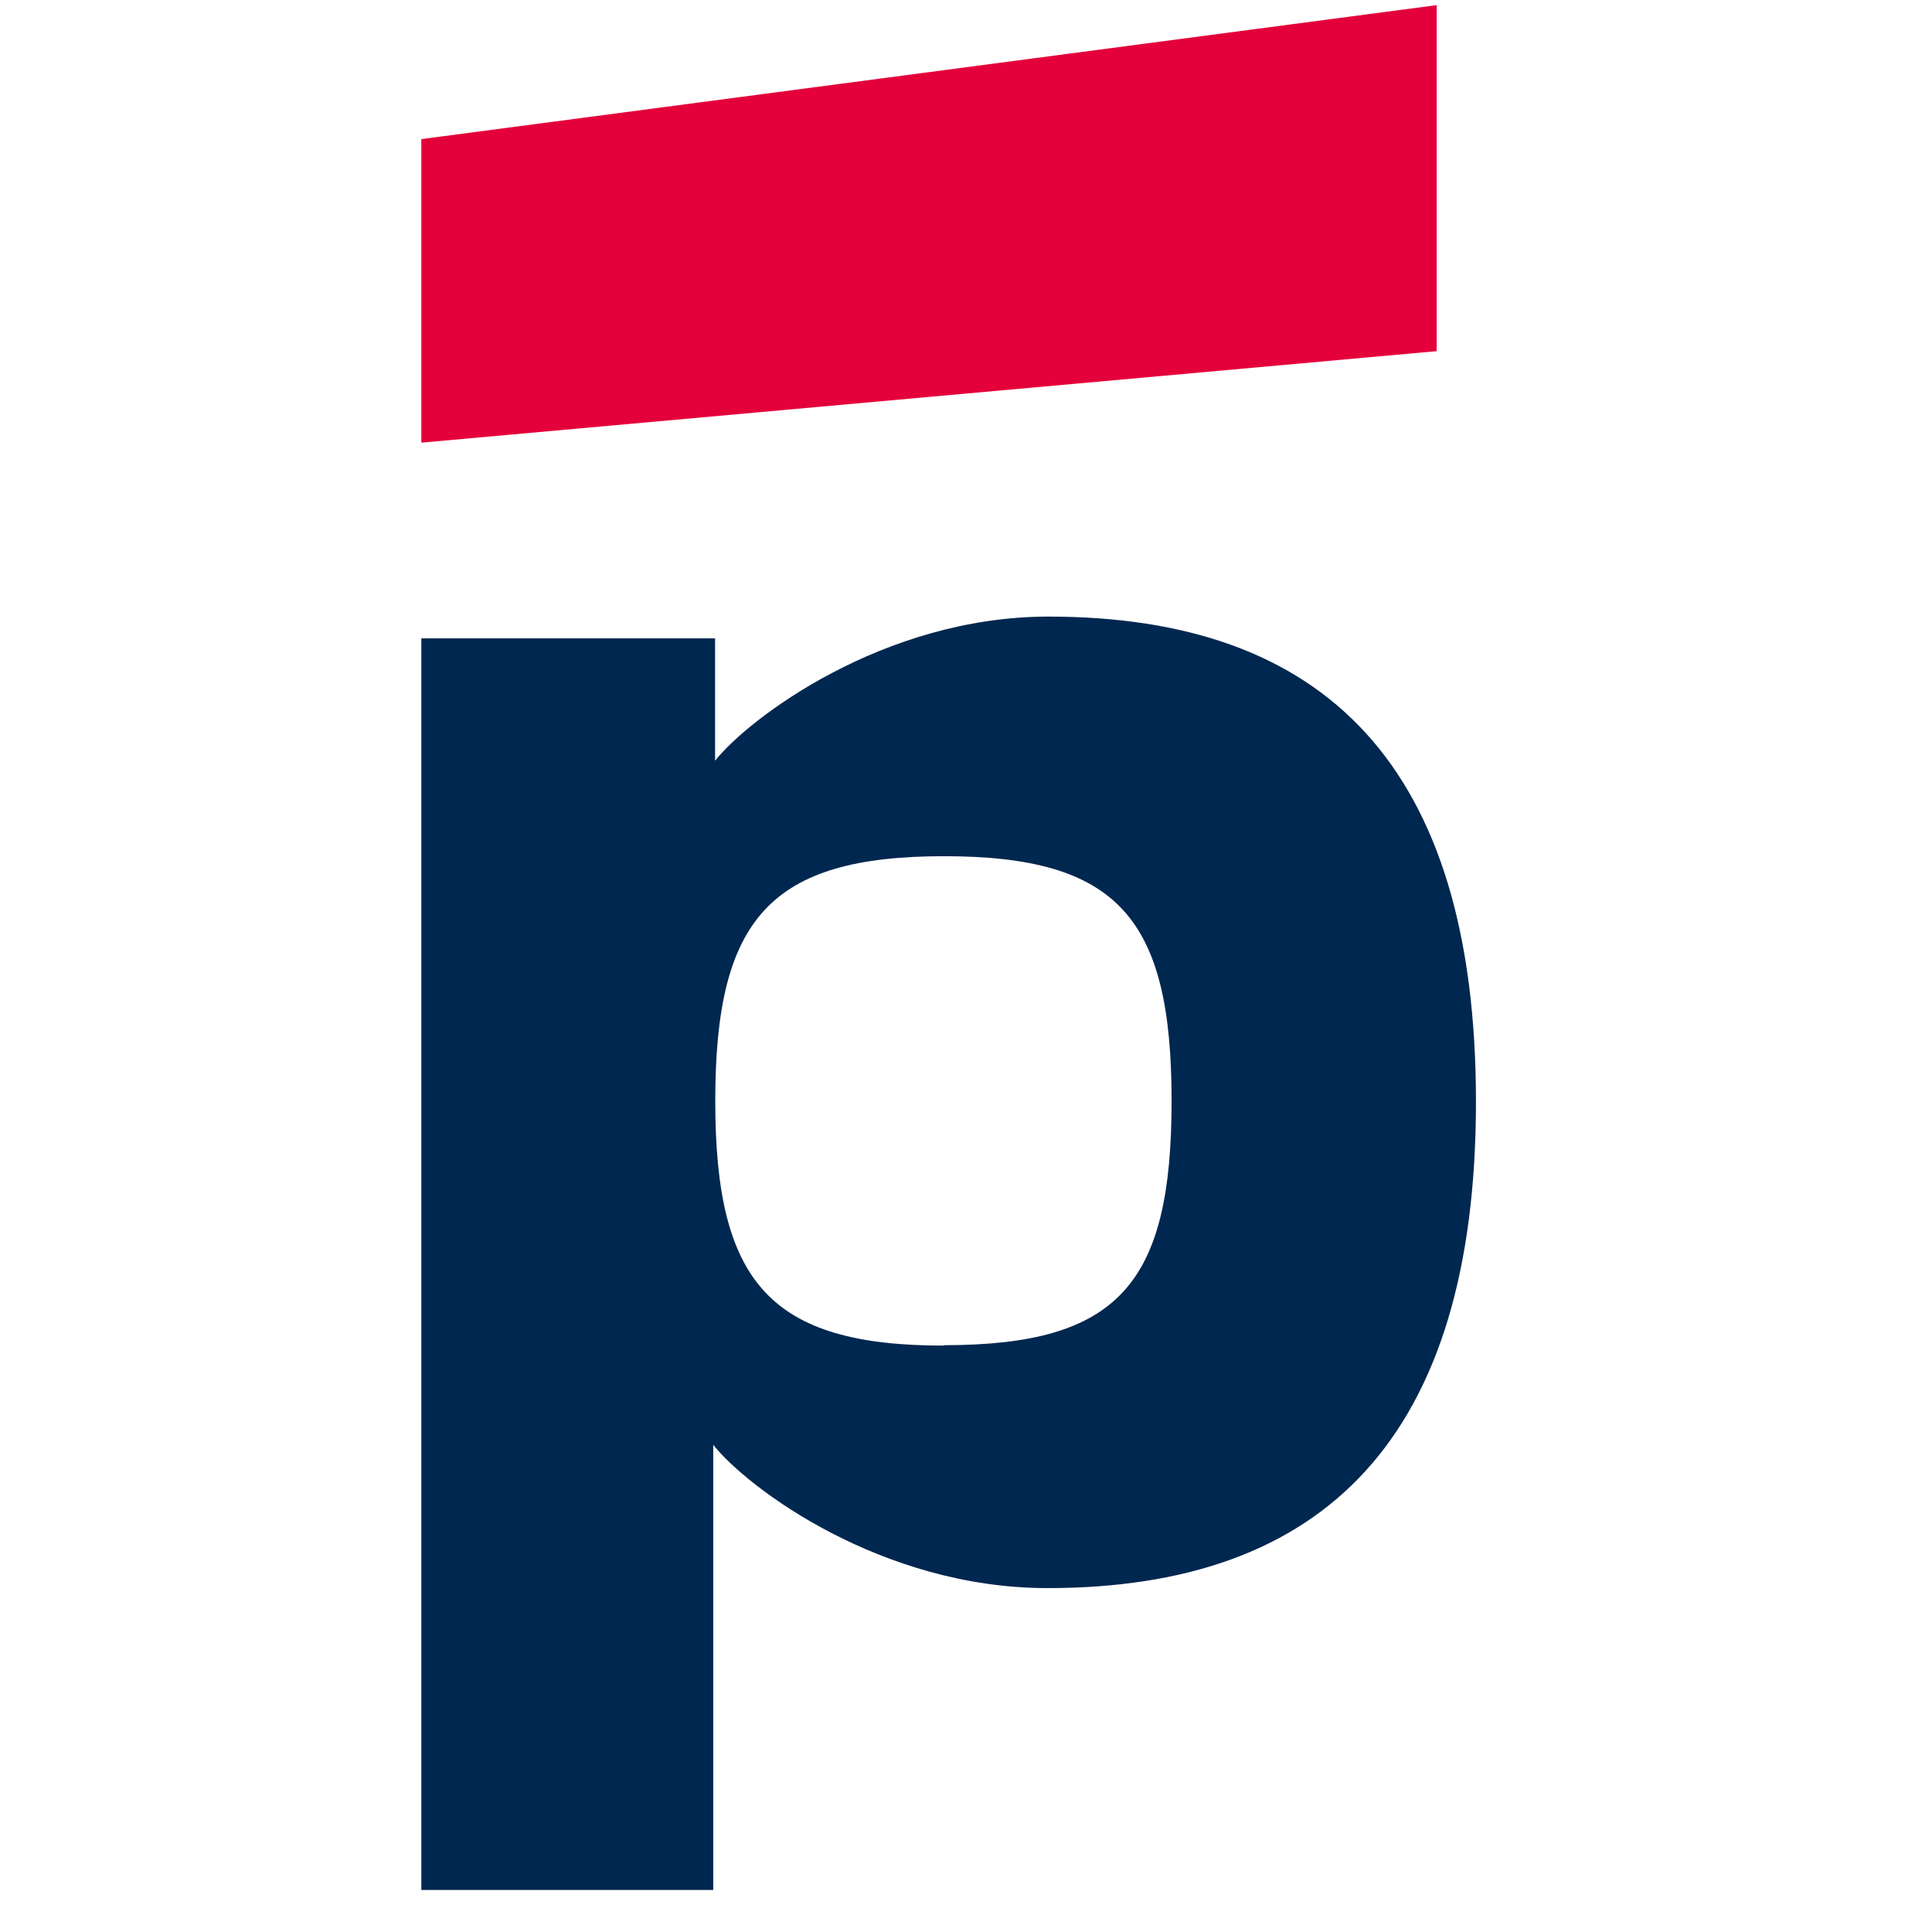
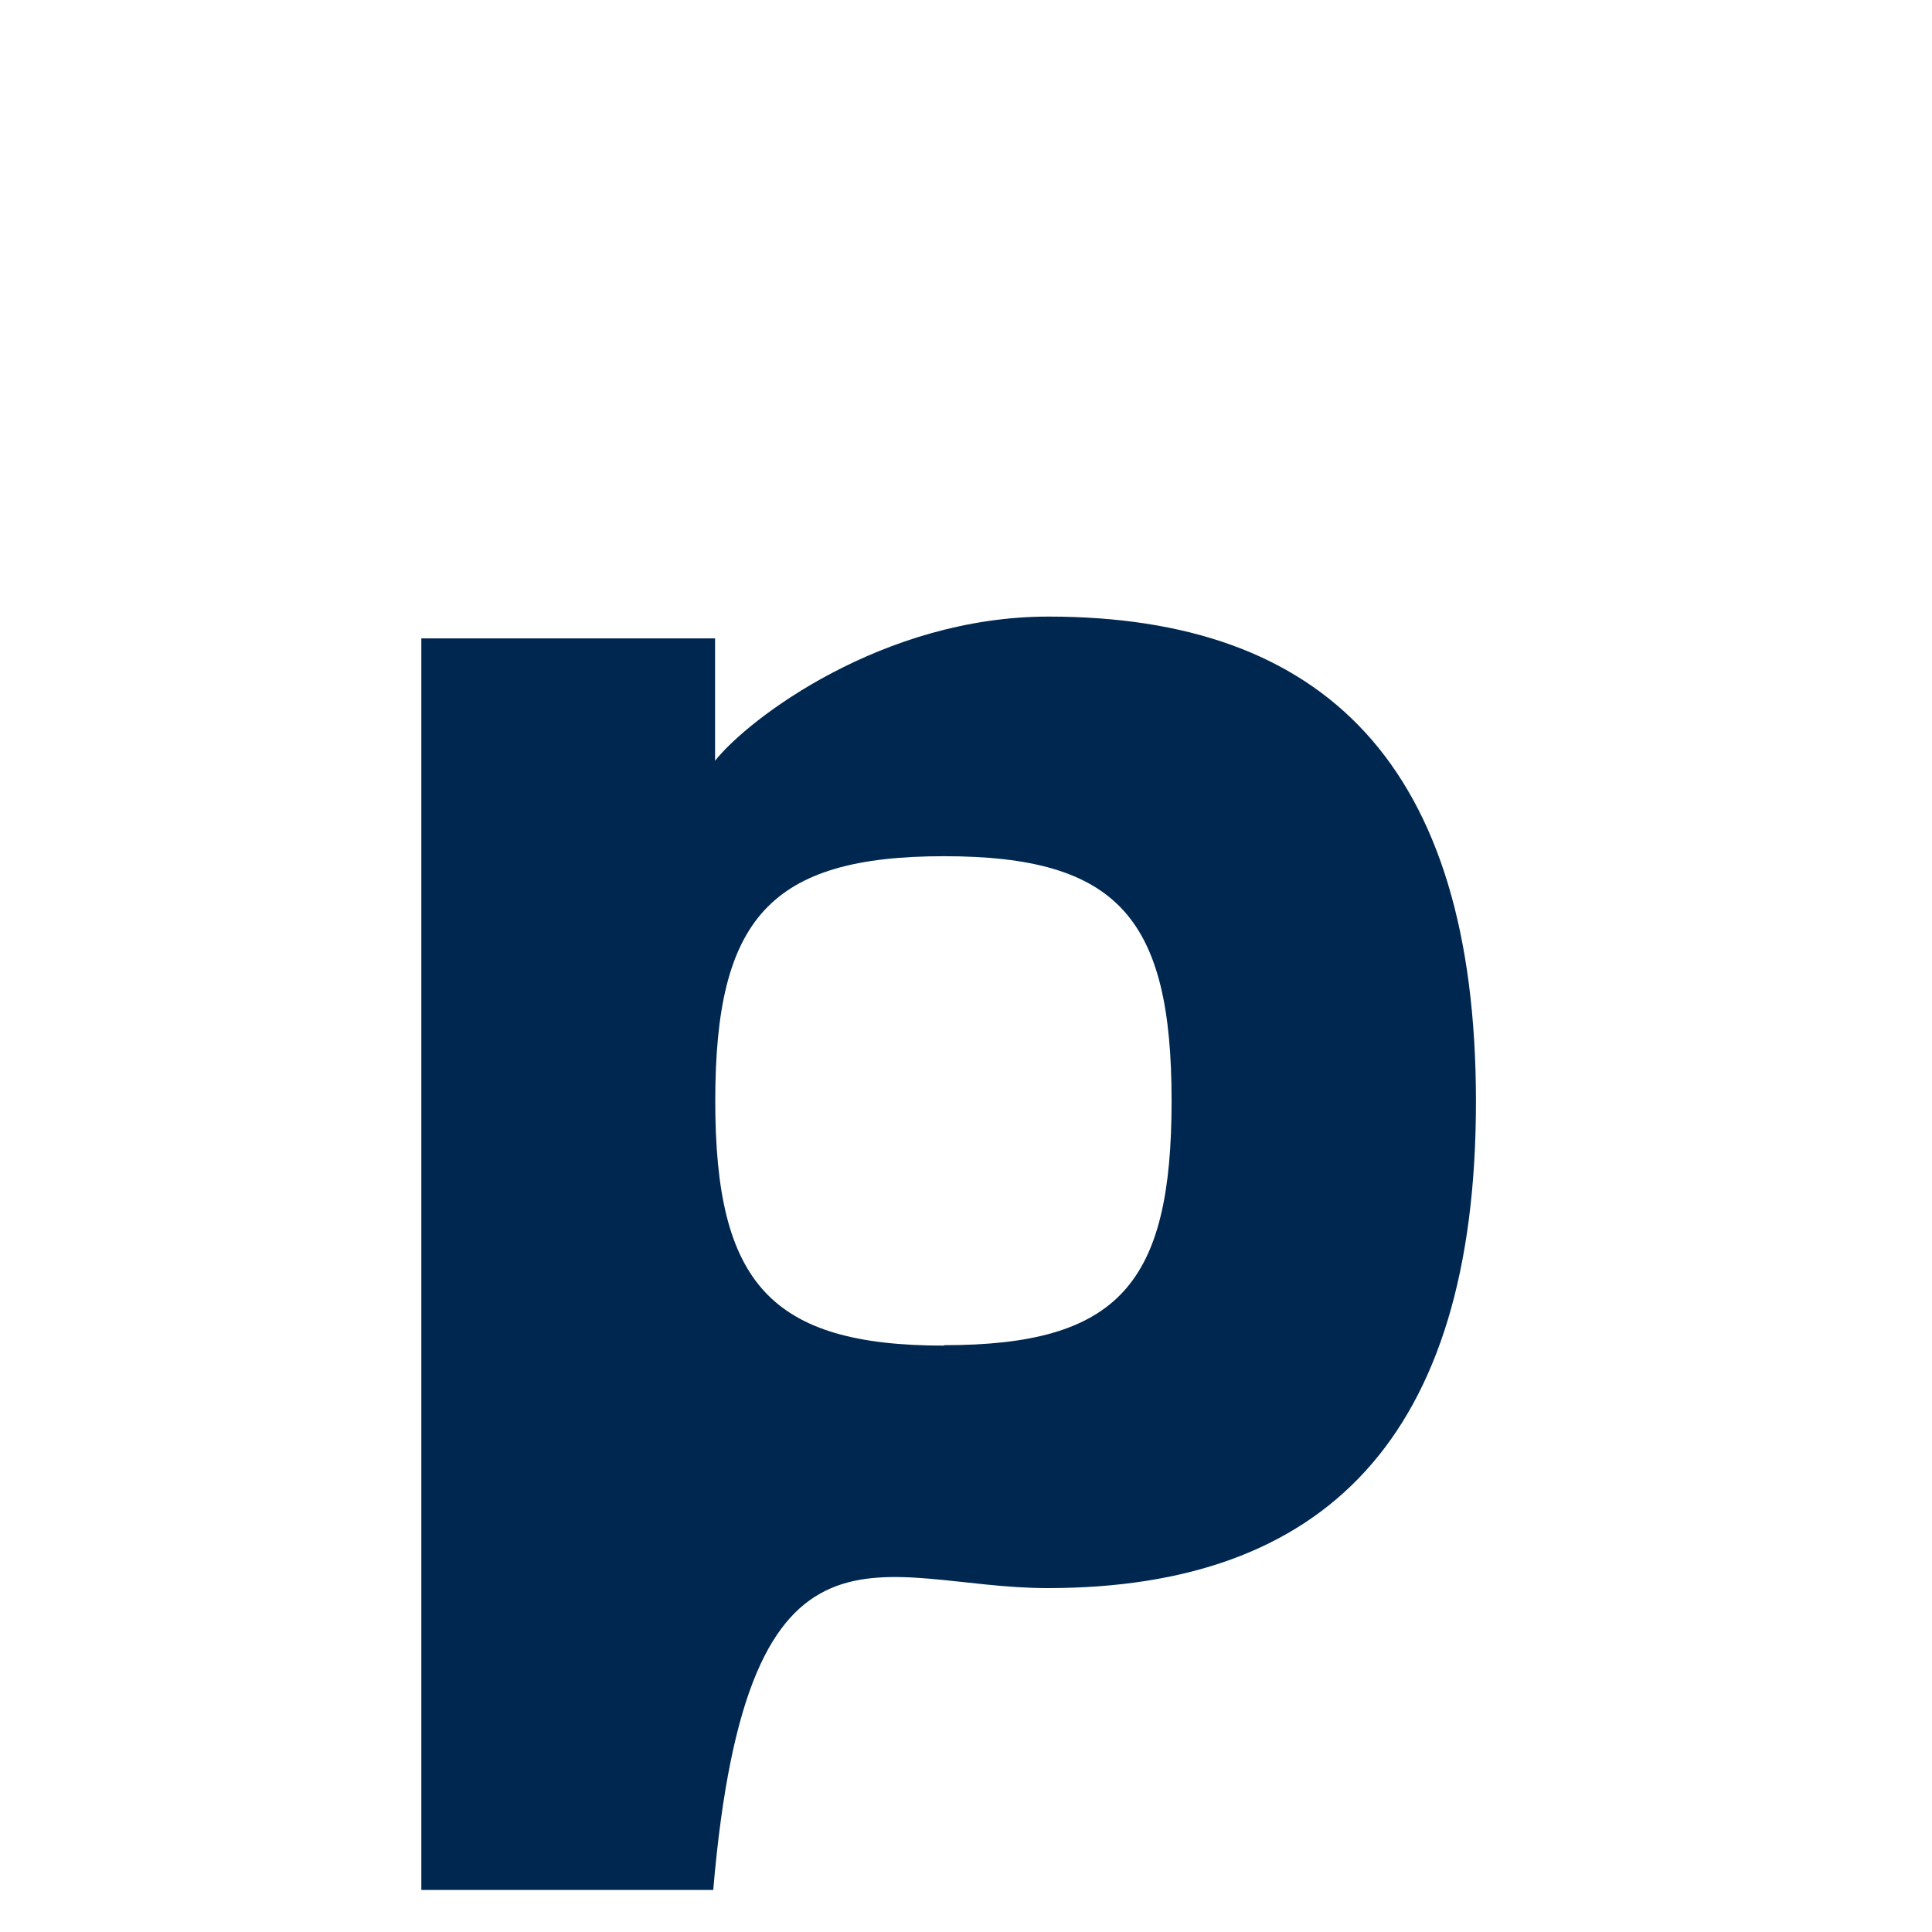
<svg xmlns="http://www.w3.org/2000/svg" width="41" height="41" viewBox="0 0 41 41" fill="none">
-   <path d="M22.251 13.085C18.738 13.085 15.883 15.249 15.175 16.144V13.548H8.941V40.108H15.136V30.661C15.863 31.577 18.698 33.702 22.231 33.702C28.093 33.702 31.322 30.525 31.322 23.378C31.322 16.231 28.098 13.085 22.251 13.085ZM20.032 28.556C16.341 28.556 15.179 27.217 15.179 23.363C15.179 19.509 16.332 18.17 20.032 18.17C23.731 18.17 24.863 19.49 24.863 23.363C24.863 27.236 23.749 28.547 20.032 28.547V28.556Z" fill="#00274F" />
-   <path d="M30.488 0.109L8.941 2.952V9.394L30.488 7.452V0.109Z" fill="#E4003A" />
+   <path d="M22.251 13.085C18.738 13.085 15.883 15.249 15.175 16.144V13.548H8.941V40.108H15.136C15.863 31.577 18.698 33.702 22.231 33.702C28.093 33.702 31.322 30.525 31.322 23.378C31.322 16.231 28.098 13.085 22.251 13.085ZM20.032 28.556C16.341 28.556 15.179 27.217 15.179 23.363C15.179 19.509 16.332 18.17 20.032 18.17C23.731 18.17 24.863 19.49 24.863 23.363C24.863 27.236 23.749 28.547 20.032 28.547V28.556Z" fill="#00274F" />
</svg>